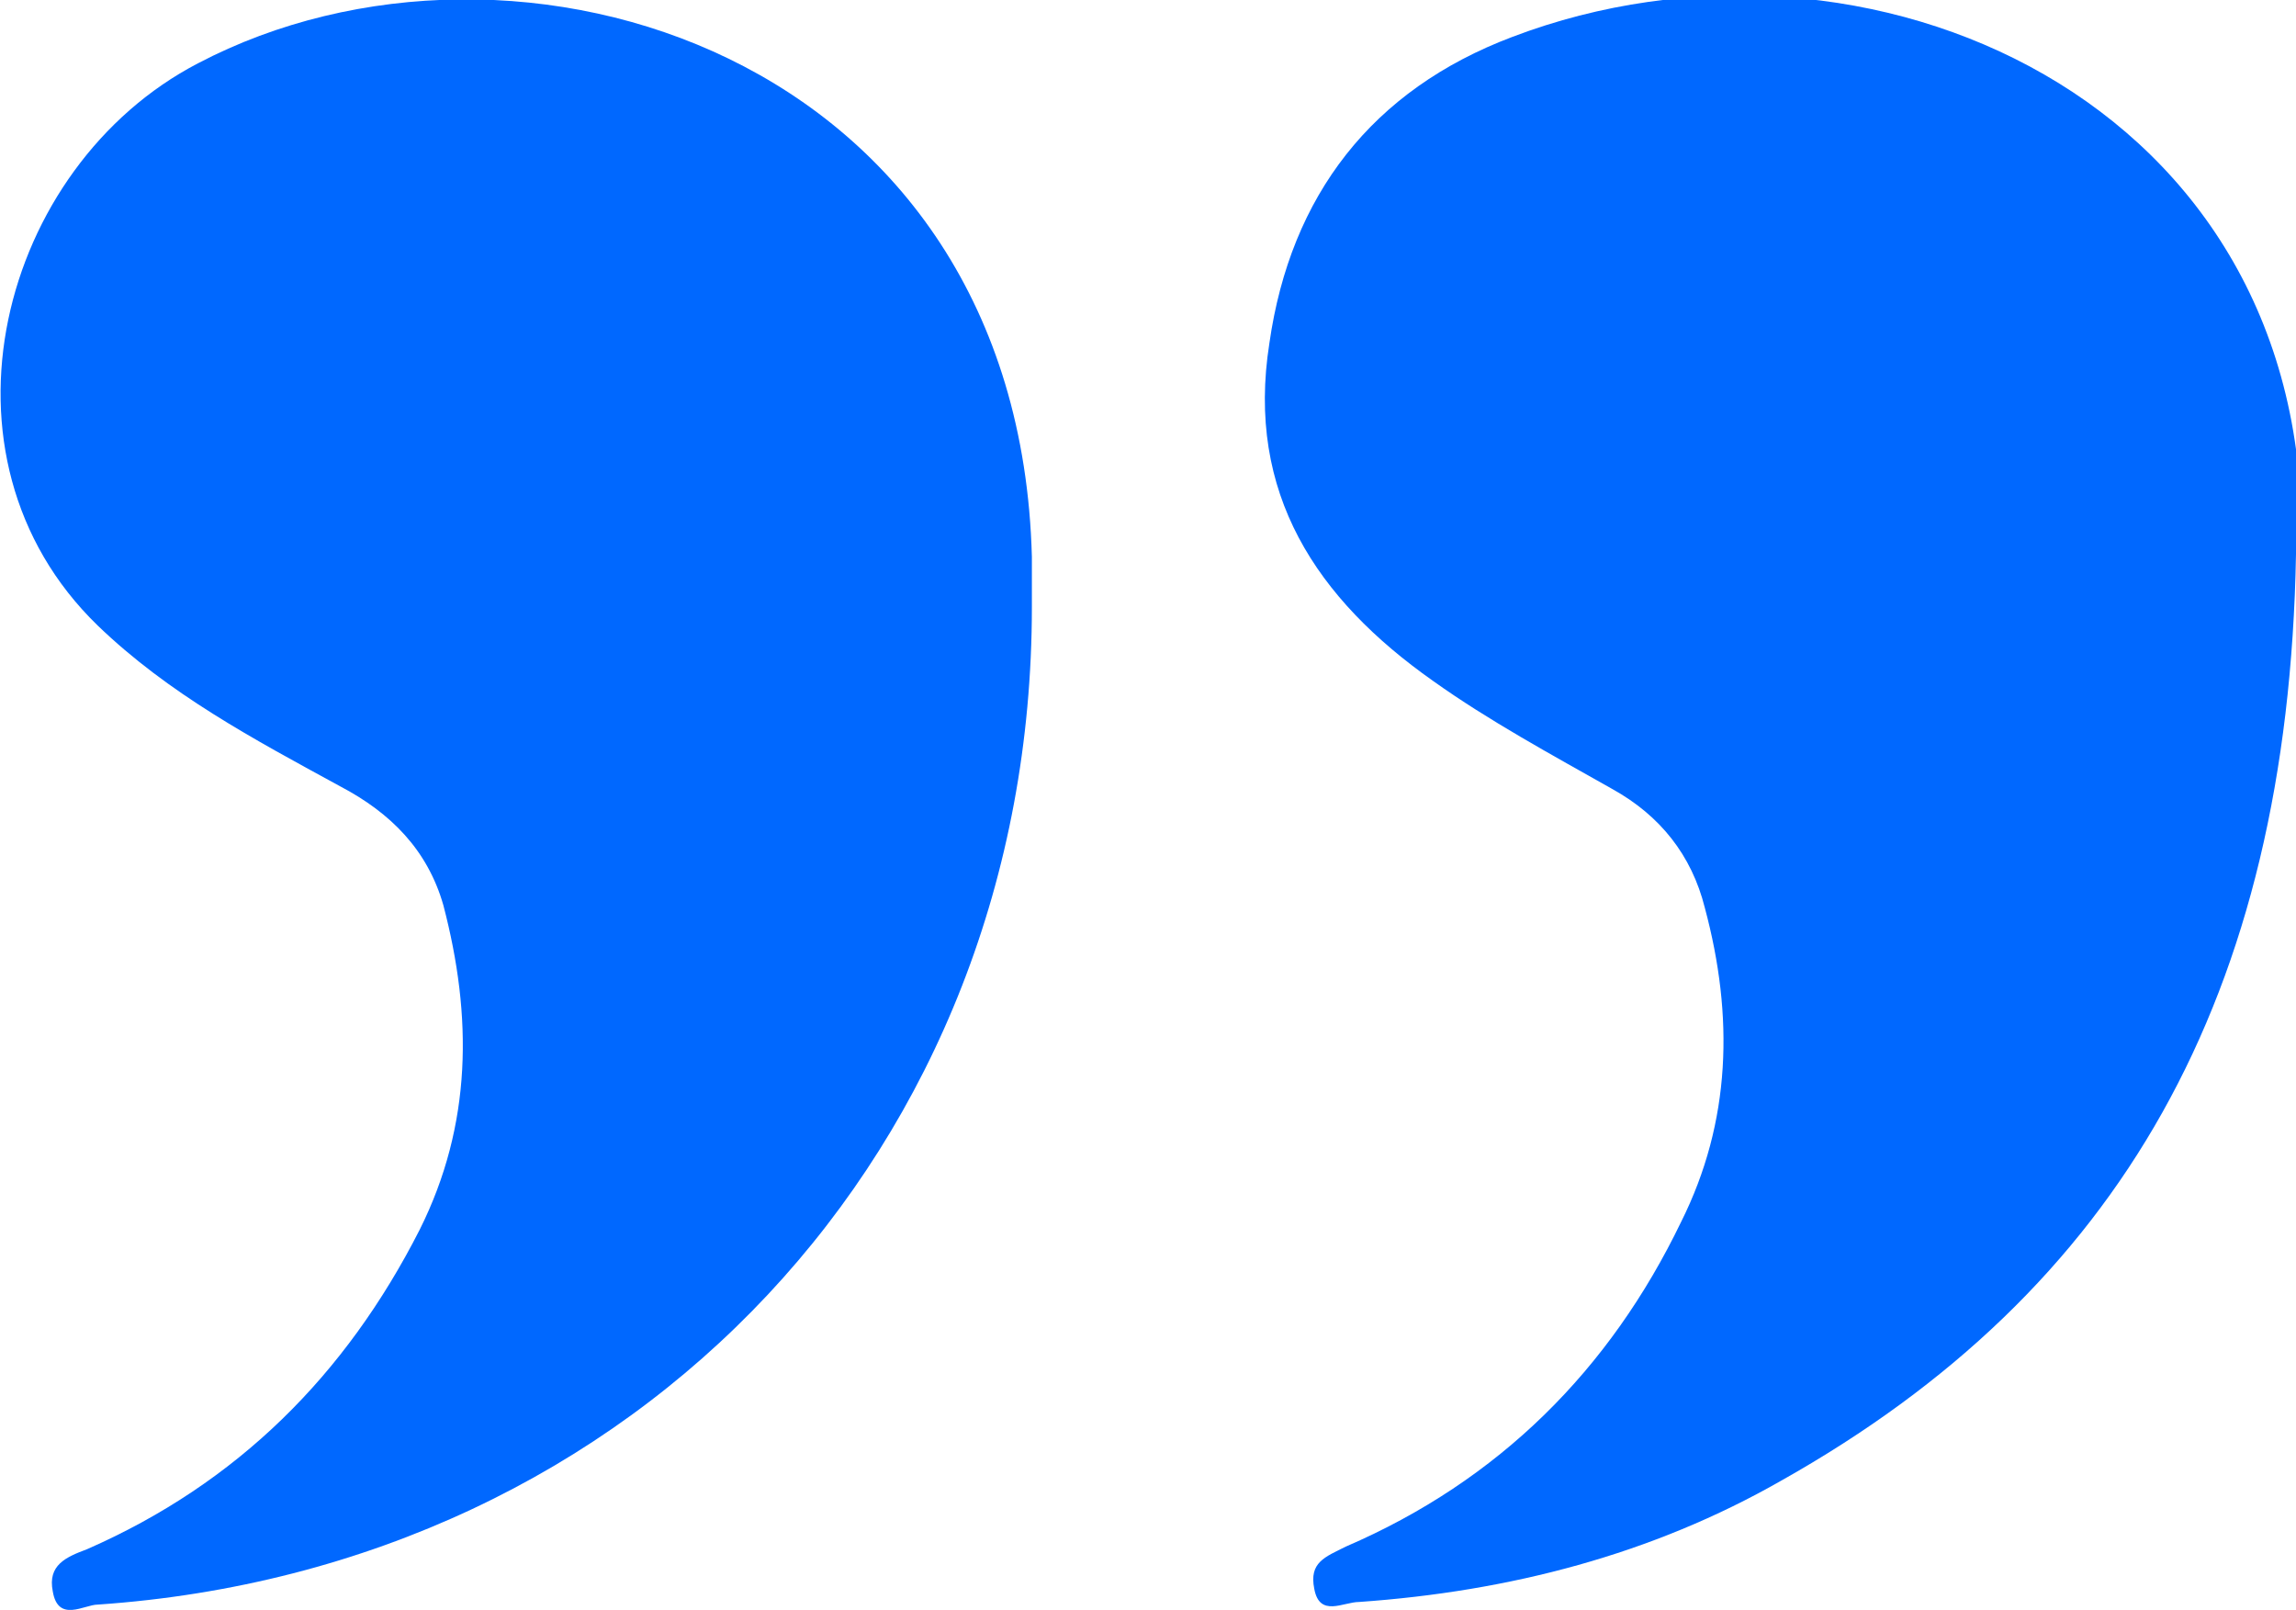
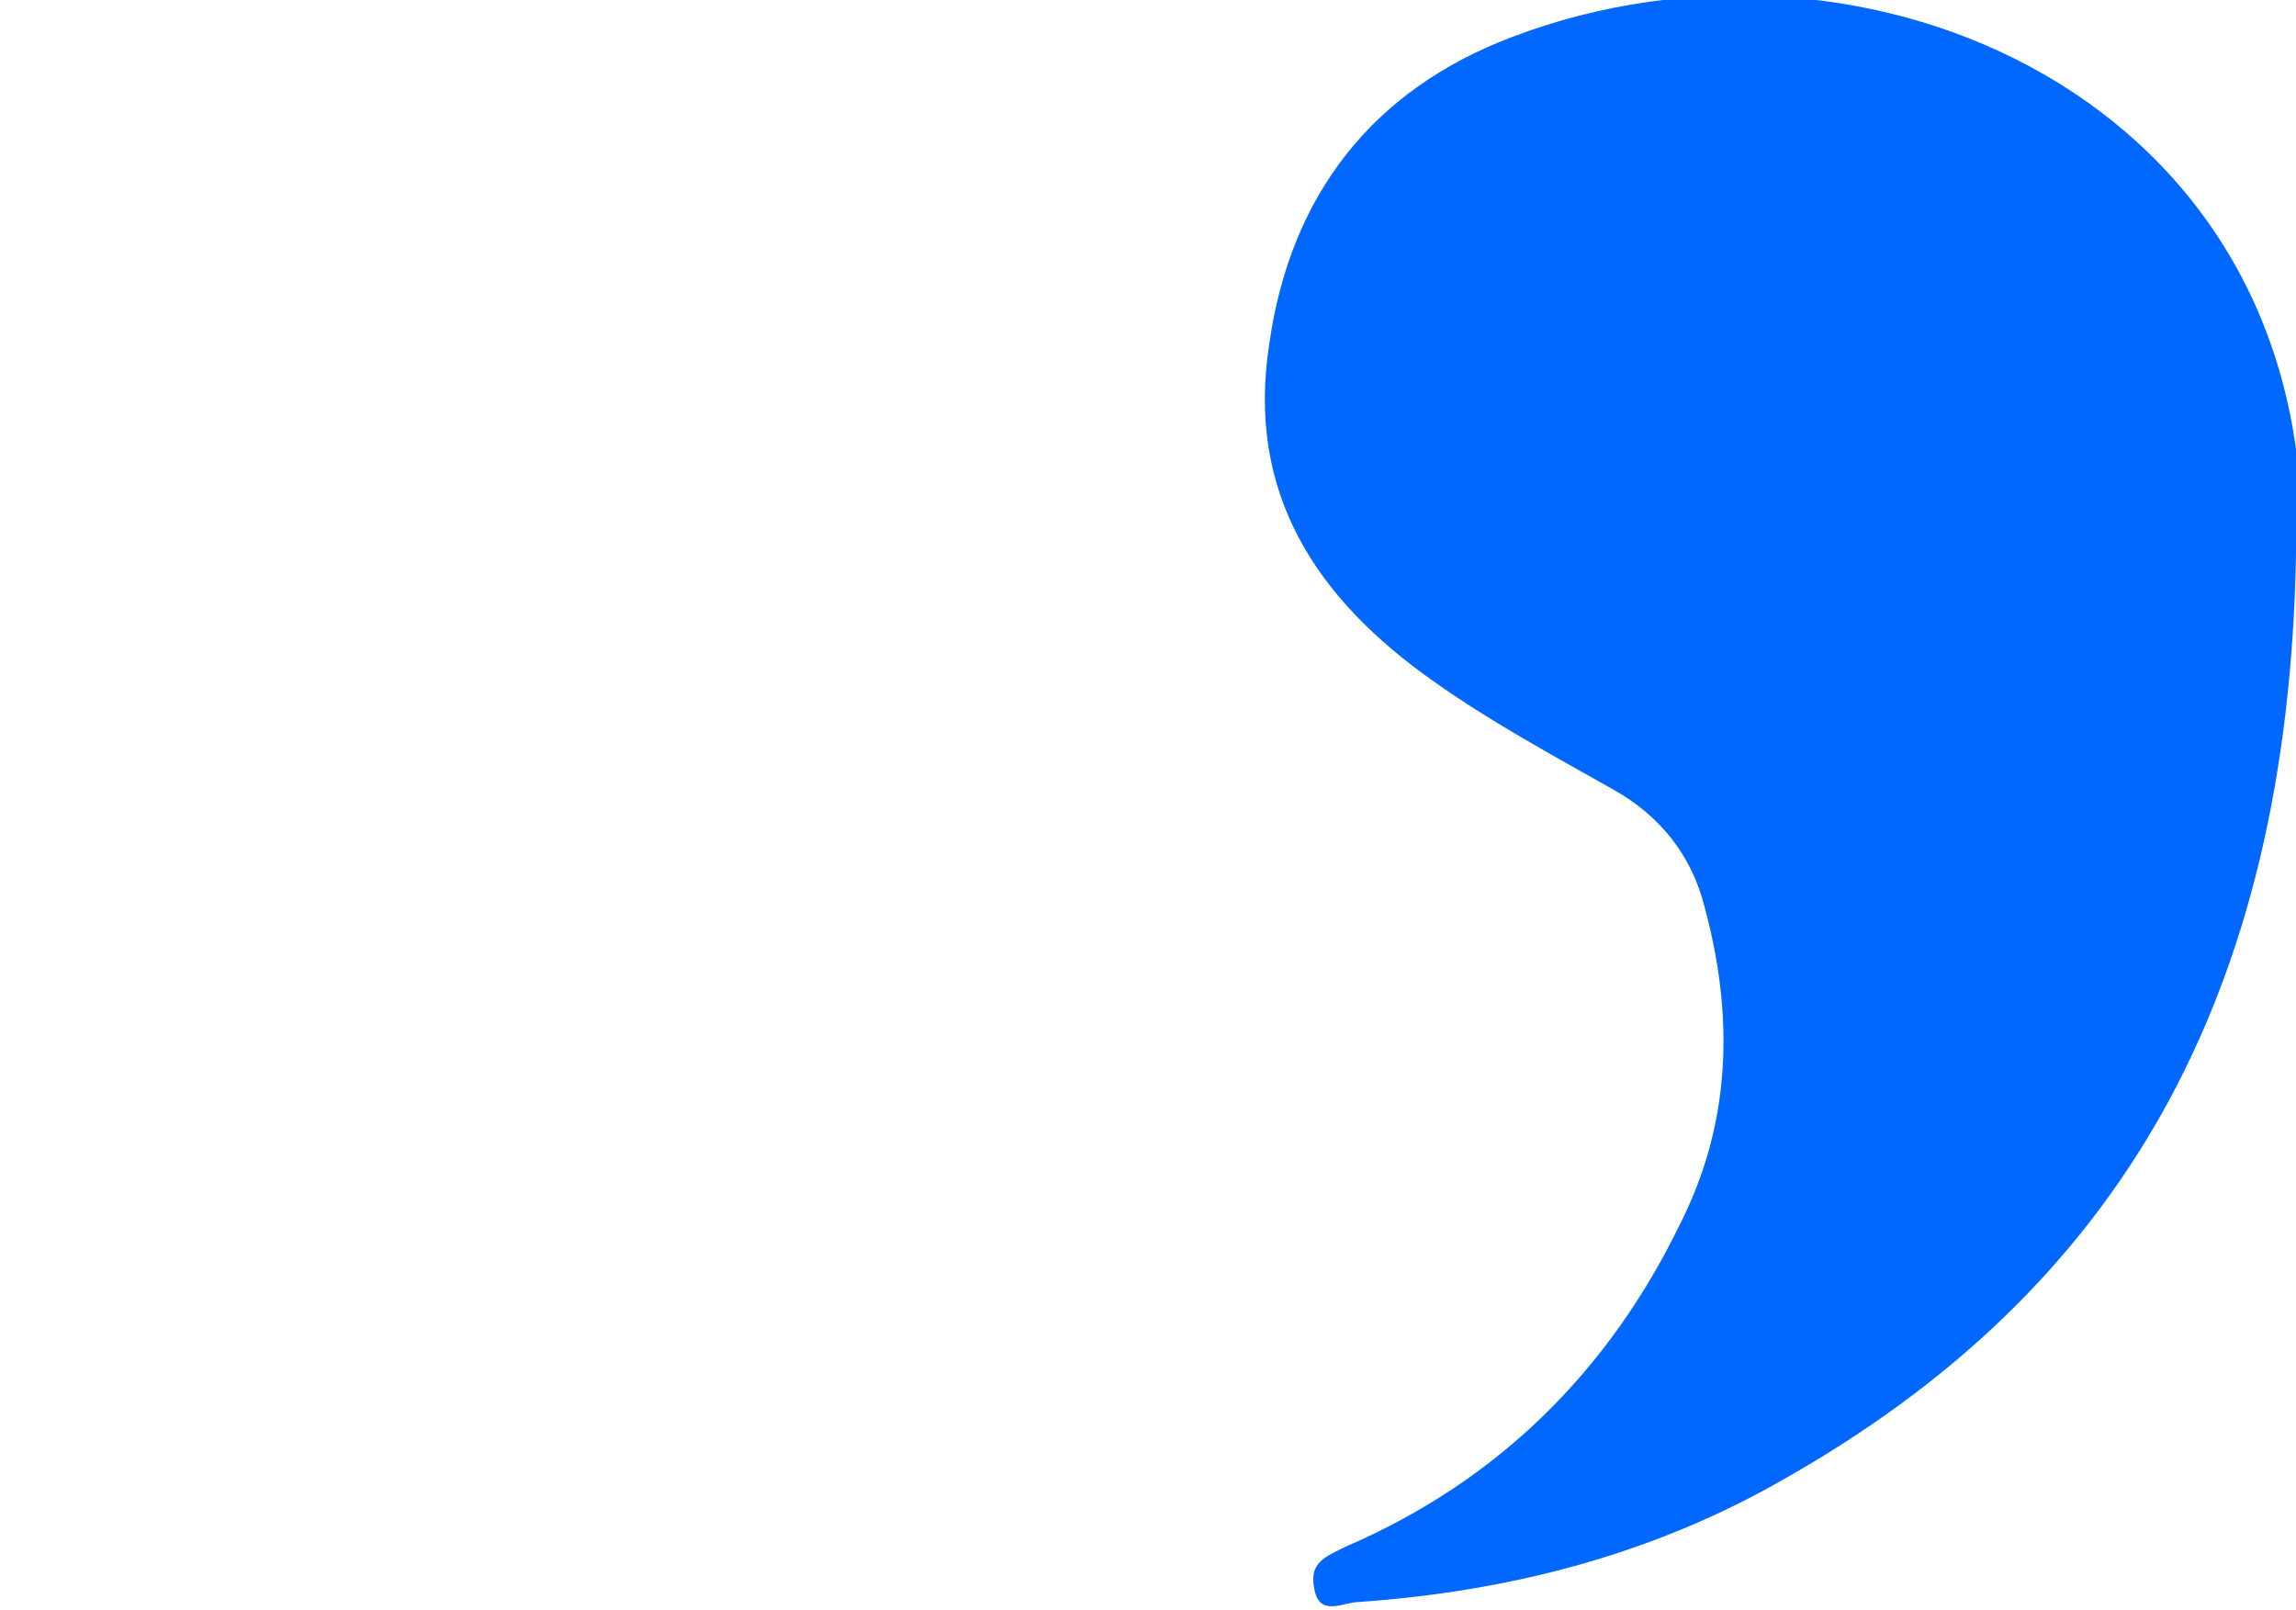
<svg xmlns="http://www.w3.org/2000/svg" id="_Слой_1" data-name="Слой_1" version="1.1" viewBox="0 0 87 61">
  <defs>
    <style> .st0 { fill: #0068ff; } </style>
  </defs>
  <path class="st0" d="M87,21c-.3,16.8-6.7,27.9-19.5,35.1-4.9,2.8-10.3,4.2-16,4.6-.6,0-1.5.6-1.7-.5-.2-1,.4-1.2,1.2-1.6,5.8-2.5,10-6.7,12.7-12.3,1.9-3.8,2-7.8.9-11.9-.5-2-1.7-3.5-3.5-4.5-2.3-1.3-4.7-2.6-6.8-4.1-4.4-3.1-7.1-7.1-6.2-12.8.8-5.6,3.9-9.6,9.2-11.6,13.4-5.1,30.4,2.4,29.9,19.5h0Z" />
-   <path class="st0" d="M39.1,23c0,20.5-14.9,36.4-35.4,37.8-.5,0-1.5.7-1.7-.5-.2-1,.5-1.3,1.3-1.6,5.7-2.5,9.8-6.6,12.6-12.1,2-4,2-8.1.9-12.3-.6-2.1-2-3.5-3.9-4.5-3.3-1.8-6.5-3.5-9.2-6.1C-2.9,17.3,0,6.3,7.5,2.4c12-6.3,31.1-.4,31.6,18.7,0,.6,0,1.3,0,1.9h0Z" />
</svg>